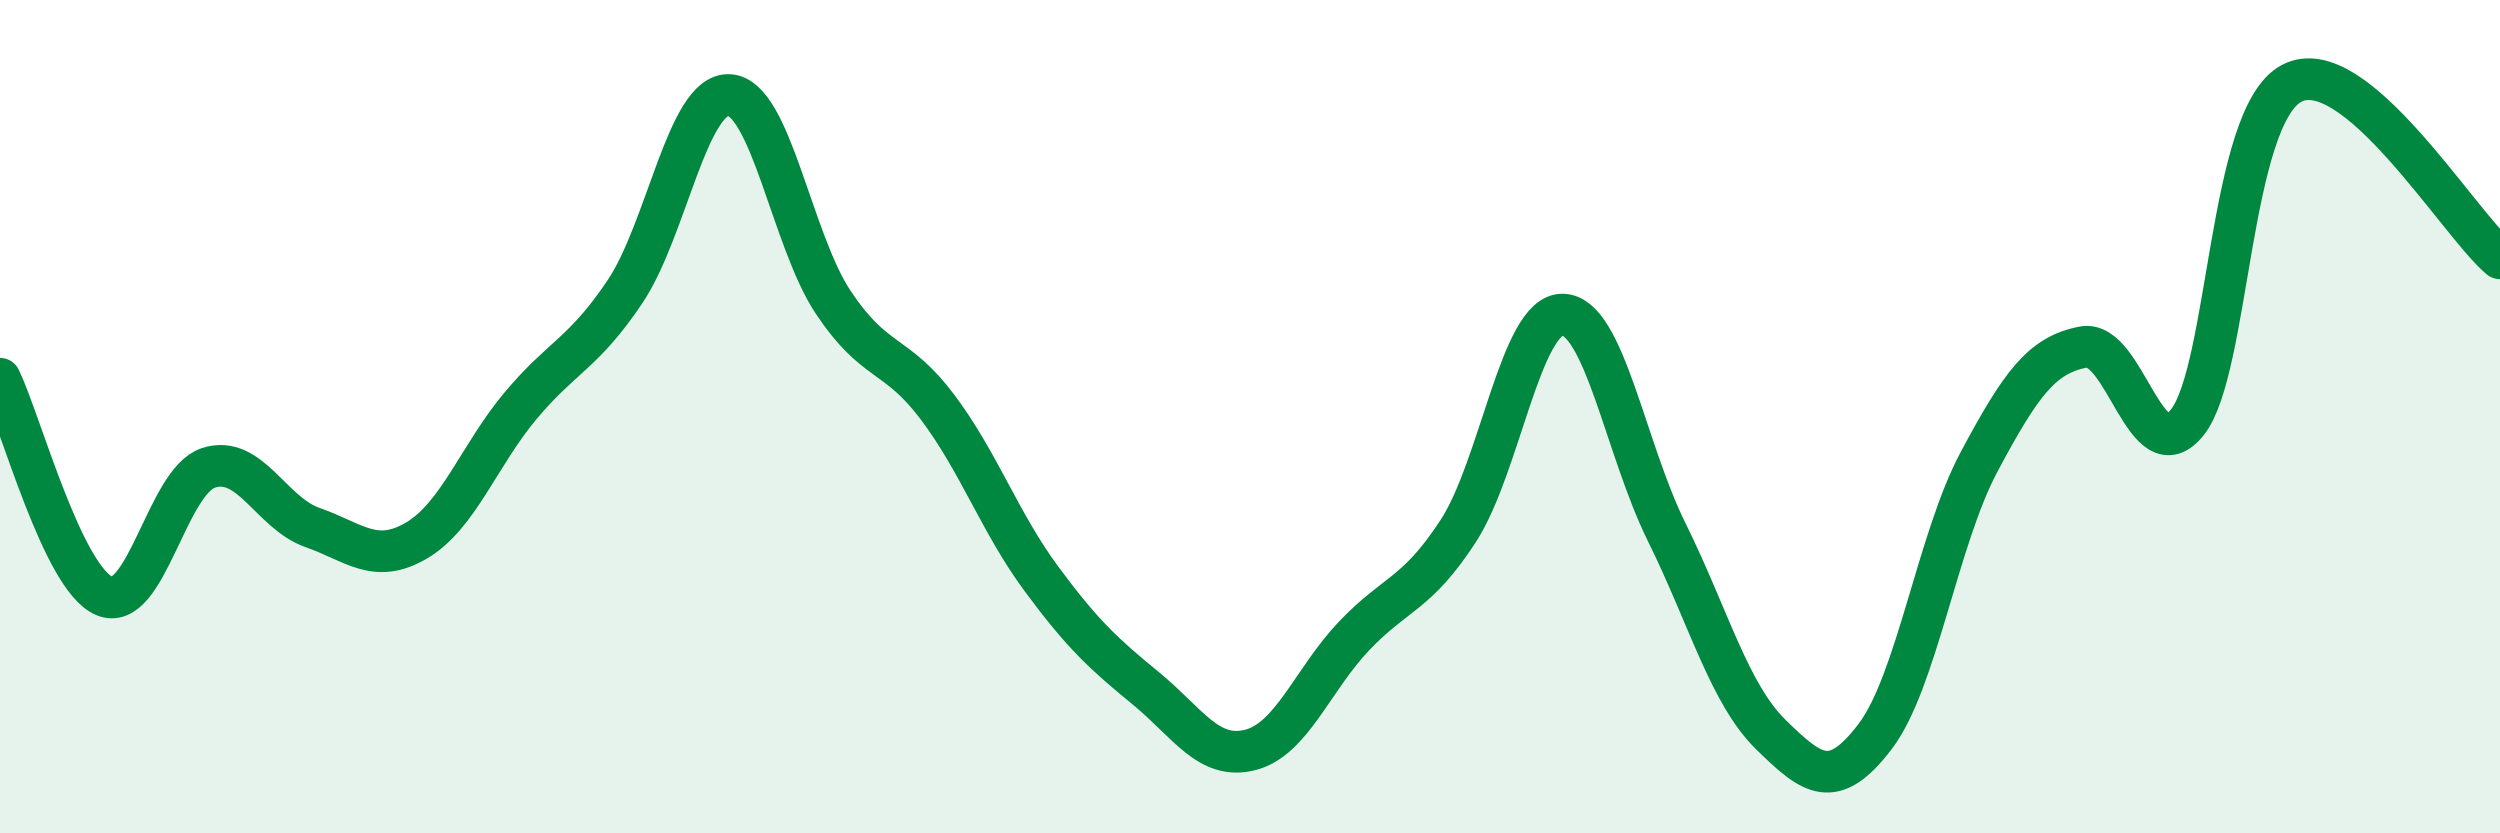
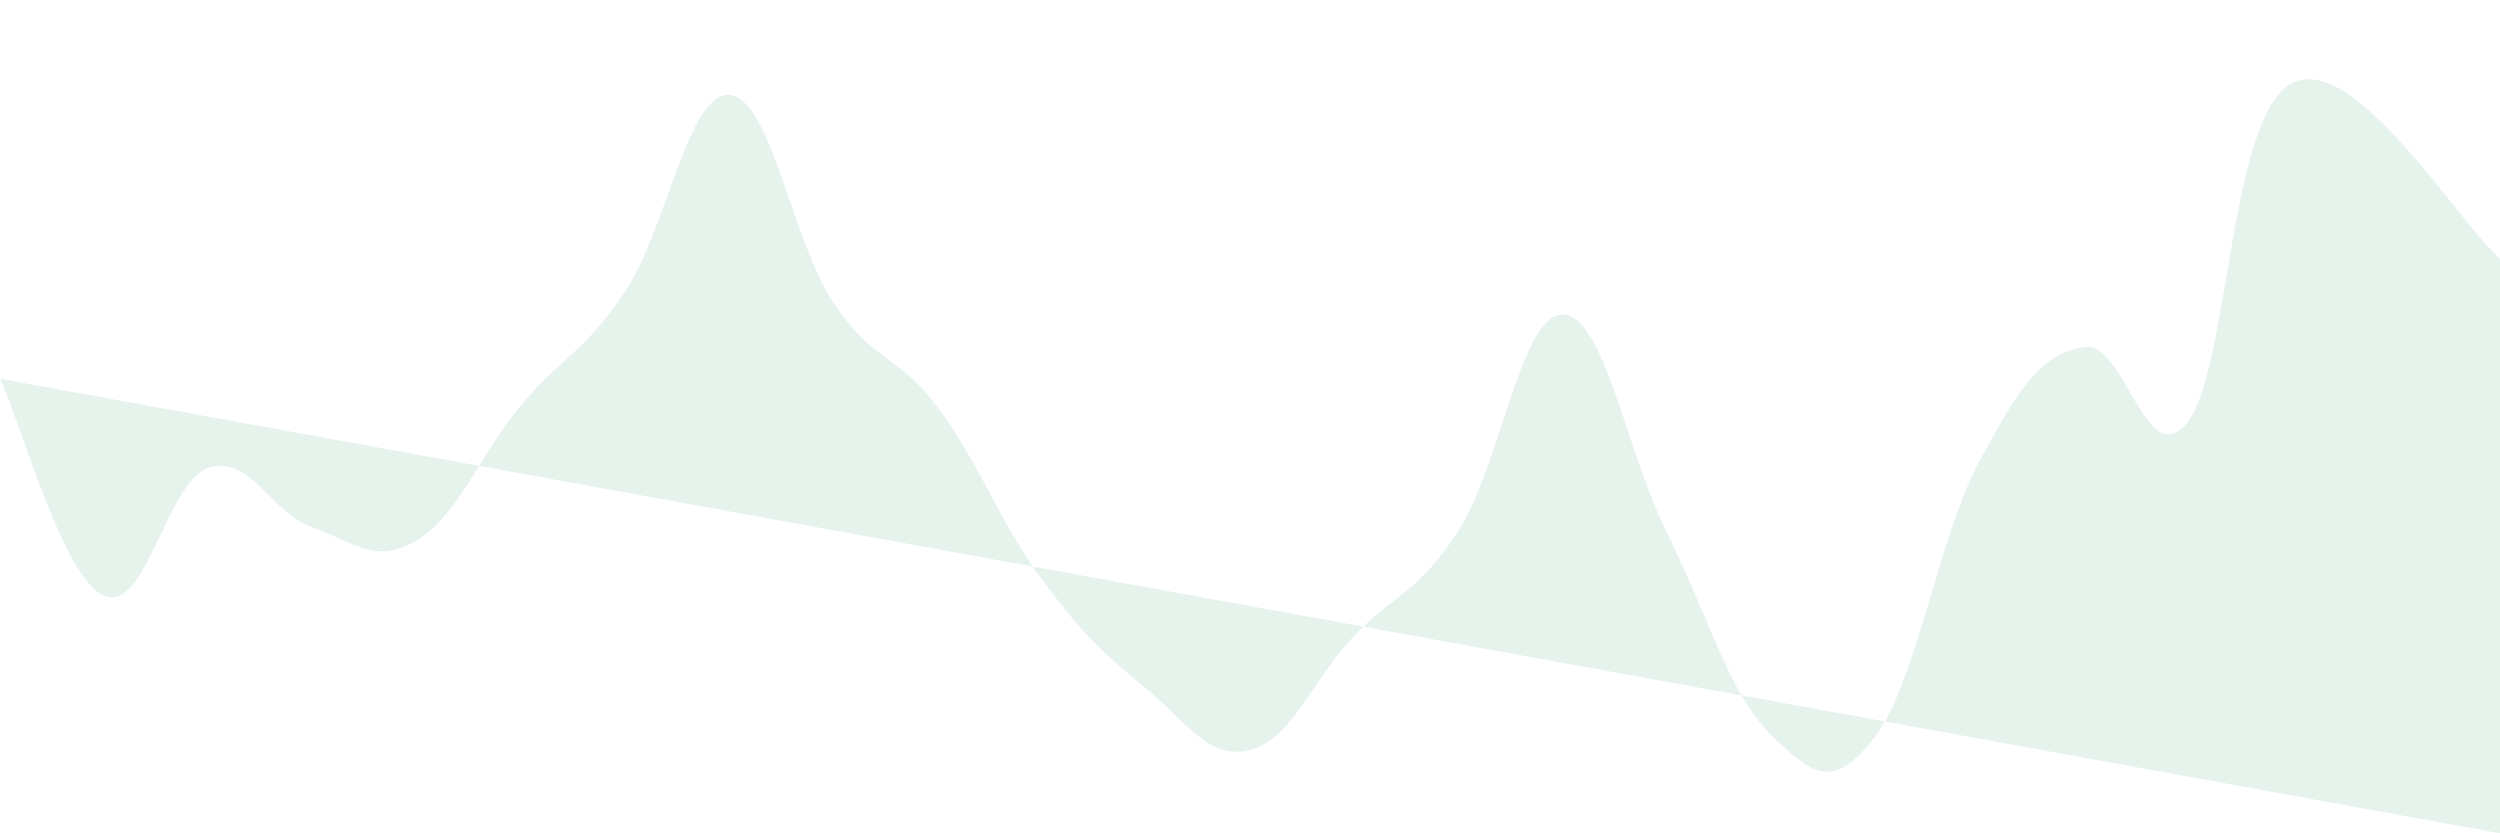
<svg xmlns="http://www.w3.org/2000/svg" width="60" height="20" viewBox="0 0 60 20">
-   <path d="M 0,9.09 C 0.5,10.13 1.5,13.87 2.5,14.3 C 3.5,14.73 4,11.56 5,11.23 C 6,10.9 6.5,12.31 7.5,12.66 C 8.5,13.01 9,13.56 10,12.97 C 11,12.38 11.5,10.92 12.5,9.73 C 13.5,8.54 14,8.49 15,7 C 16,5.51 16.5,2.23 17.5,2.28 C 18.5,2.33 19,5.76 20,7.26 C 21,8.76 21.5,8.44 22.5,9.77 C 23.5,11.1 24,12.55 25,13.9 C 26,15.25 26.5,15.7 27.5,16.52 C 28.5,17.34 29,18.25 30,18 C 31,17.75 31.5,16.31 32.5,15.26 C 33.5,14.21 34,14.28 35,12.74 C 36,11.2 36.5,7.54 37.5,7.55 C 38.5,7.56 39,10.75 40,12.77 C 41,14.79 41.5,16.65 42.5,17.63 C 43.5,18.61 44,18.99 45,17.68 C 46,16.37 46.5,12.95 47.5,11.08 C 48.5,9.21 49,8.52 50,8.33 C 51,8.14 51.5,11.4 52.5,10.13 C 53.5,8.86 53.5,2.79 55,2 C 56.5,1.21 59,5.36 60,6.2L60 20L0 20Z" fill="#008740" opacity="0.1" stroke-linecap="round" stroke-linejoin="round" />
-   <path d="M 0,9.09 C 0.5,10.13 1.5,13.87 2.5,14.3 C 3.5,14.73 4,11.56 5,11.23 C 6,10.9 6.5,12.31 7.5,12.66 C 8.5,13.01 9,13.56 10,12.97 C 11,12.38 11.5,10.92 12.5,9.73 C 13.5,8.54 14,8.49 15,7 C 16,5.51 16.5,2.23 17.5,2.28 C 18.5,2.33 19,5.76 20,7.26 C 21,8.76 21.5,8.44 22.5,9.77 C 23.5,11.1 24,12.55 25,13.9 C 26,15.25 26.5,15.7 27.5,16.52 C 28.5,17.34 29,18.25 30,18 C 31,17.75 31.5,16.31 32.5,15.26 C 33.5,14.21 34,14.28 35,12.74 C 36,11.2 36.5,7.54 37.5,7.55 C 38.5,7.56 39,10.75 40,12.77 C 41,14.79 41.5,16.65 42.5,17.63 C 43.5,18.61 44,18.99 45,17.68 C 46,16.37 46.5,12.95 47.5,11.08 C 48.5,9.21 49,8.52 50,8.33 C 51,8.14 51.5,11.4 52.5,10.13 C 53.5,8.86 53.5,2.79 55,2 C 56.5,1.21 59,5.36 60,6.2" stroke="#008740" stroke-width="1" fill="none" stroke-linecap="round" stroke-linejoin="round" />
+   <path d="M 0,9.09 C 0.5,10.13 1.5,13.87 2.5,14.3 C 3.5,14.73 4,11.56 5,11.23 C 6,10.9 6.5,12.31 7.5,12.66 C 8.5,13.01 9,13.56 10,12.97 C 11,12.38 11.5,10.92 12.5,9.73 C 13.5,8.54 14,8.49 15,7 C 16,5.51 16.5,2.23 17.5,2.28 C 18.5,2.33 19,5.76 20,7.26 C 21,8.76 21.5,8.44 22.5,9.77 C 23.5,11.1 24,12.55 25,13.9 C 26,15.25 26.5,15.7 27.5,16.52 C 28.5,17.34 29,18.25 30,18 C 31,17.75 31.5,16.31 32.5,15.26 C 33.5,14.21 34,14.28 35,12.74 C 36,11.2 36.5,7.54 37.5,7.55 C 38.5,7.56 39,10.75 40,12.77 C 41,14.79 41.5,16.65 42.5,17.63 C 43.5,18.61 44,18.99 45,17.68 C 46,16.37 46.5,12.95 47.5,11.08 C 48.5,9.21 49,8.52 50,8.33 C 51,8.14 51.5,11.4 52.5,10.13 C 53.5,8.86 53.5,2.79 55,2 C 56.5,1.21 59,5.36 60,6.2L60 20Z" fill="#008740" opacity="0.1" stroke-linecap="round" stroke-linejoin="round" />
</svg>